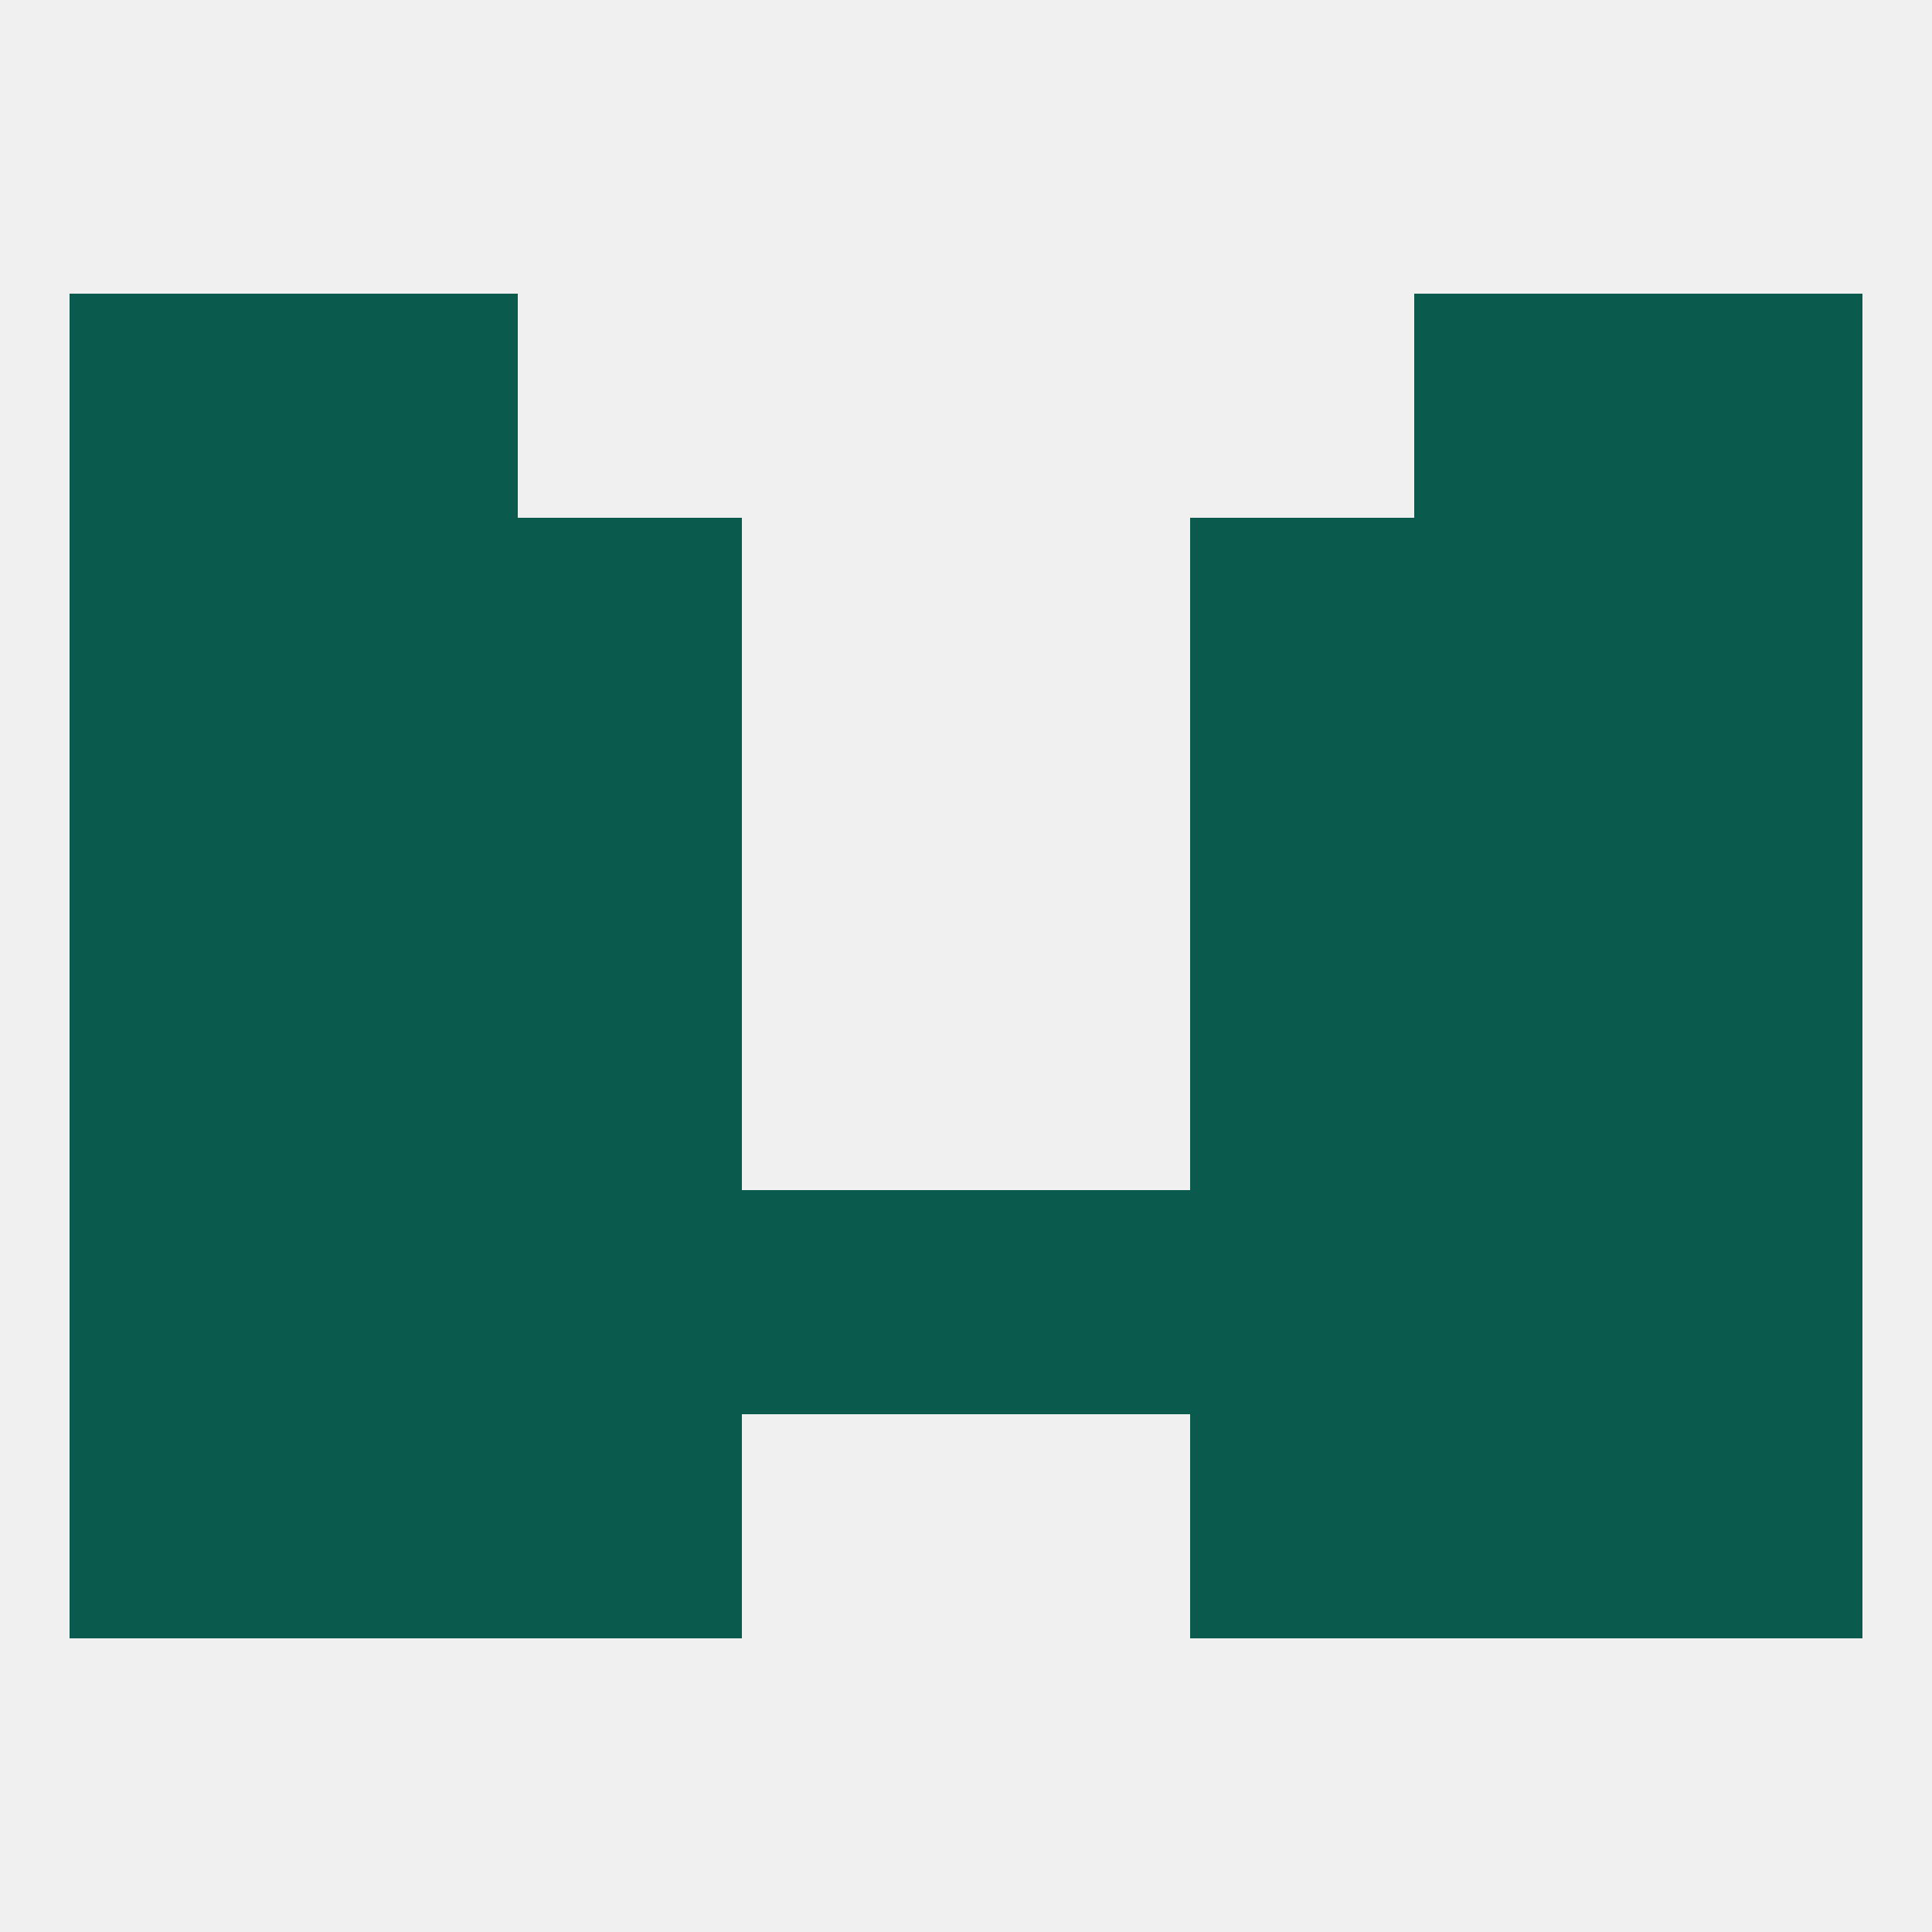
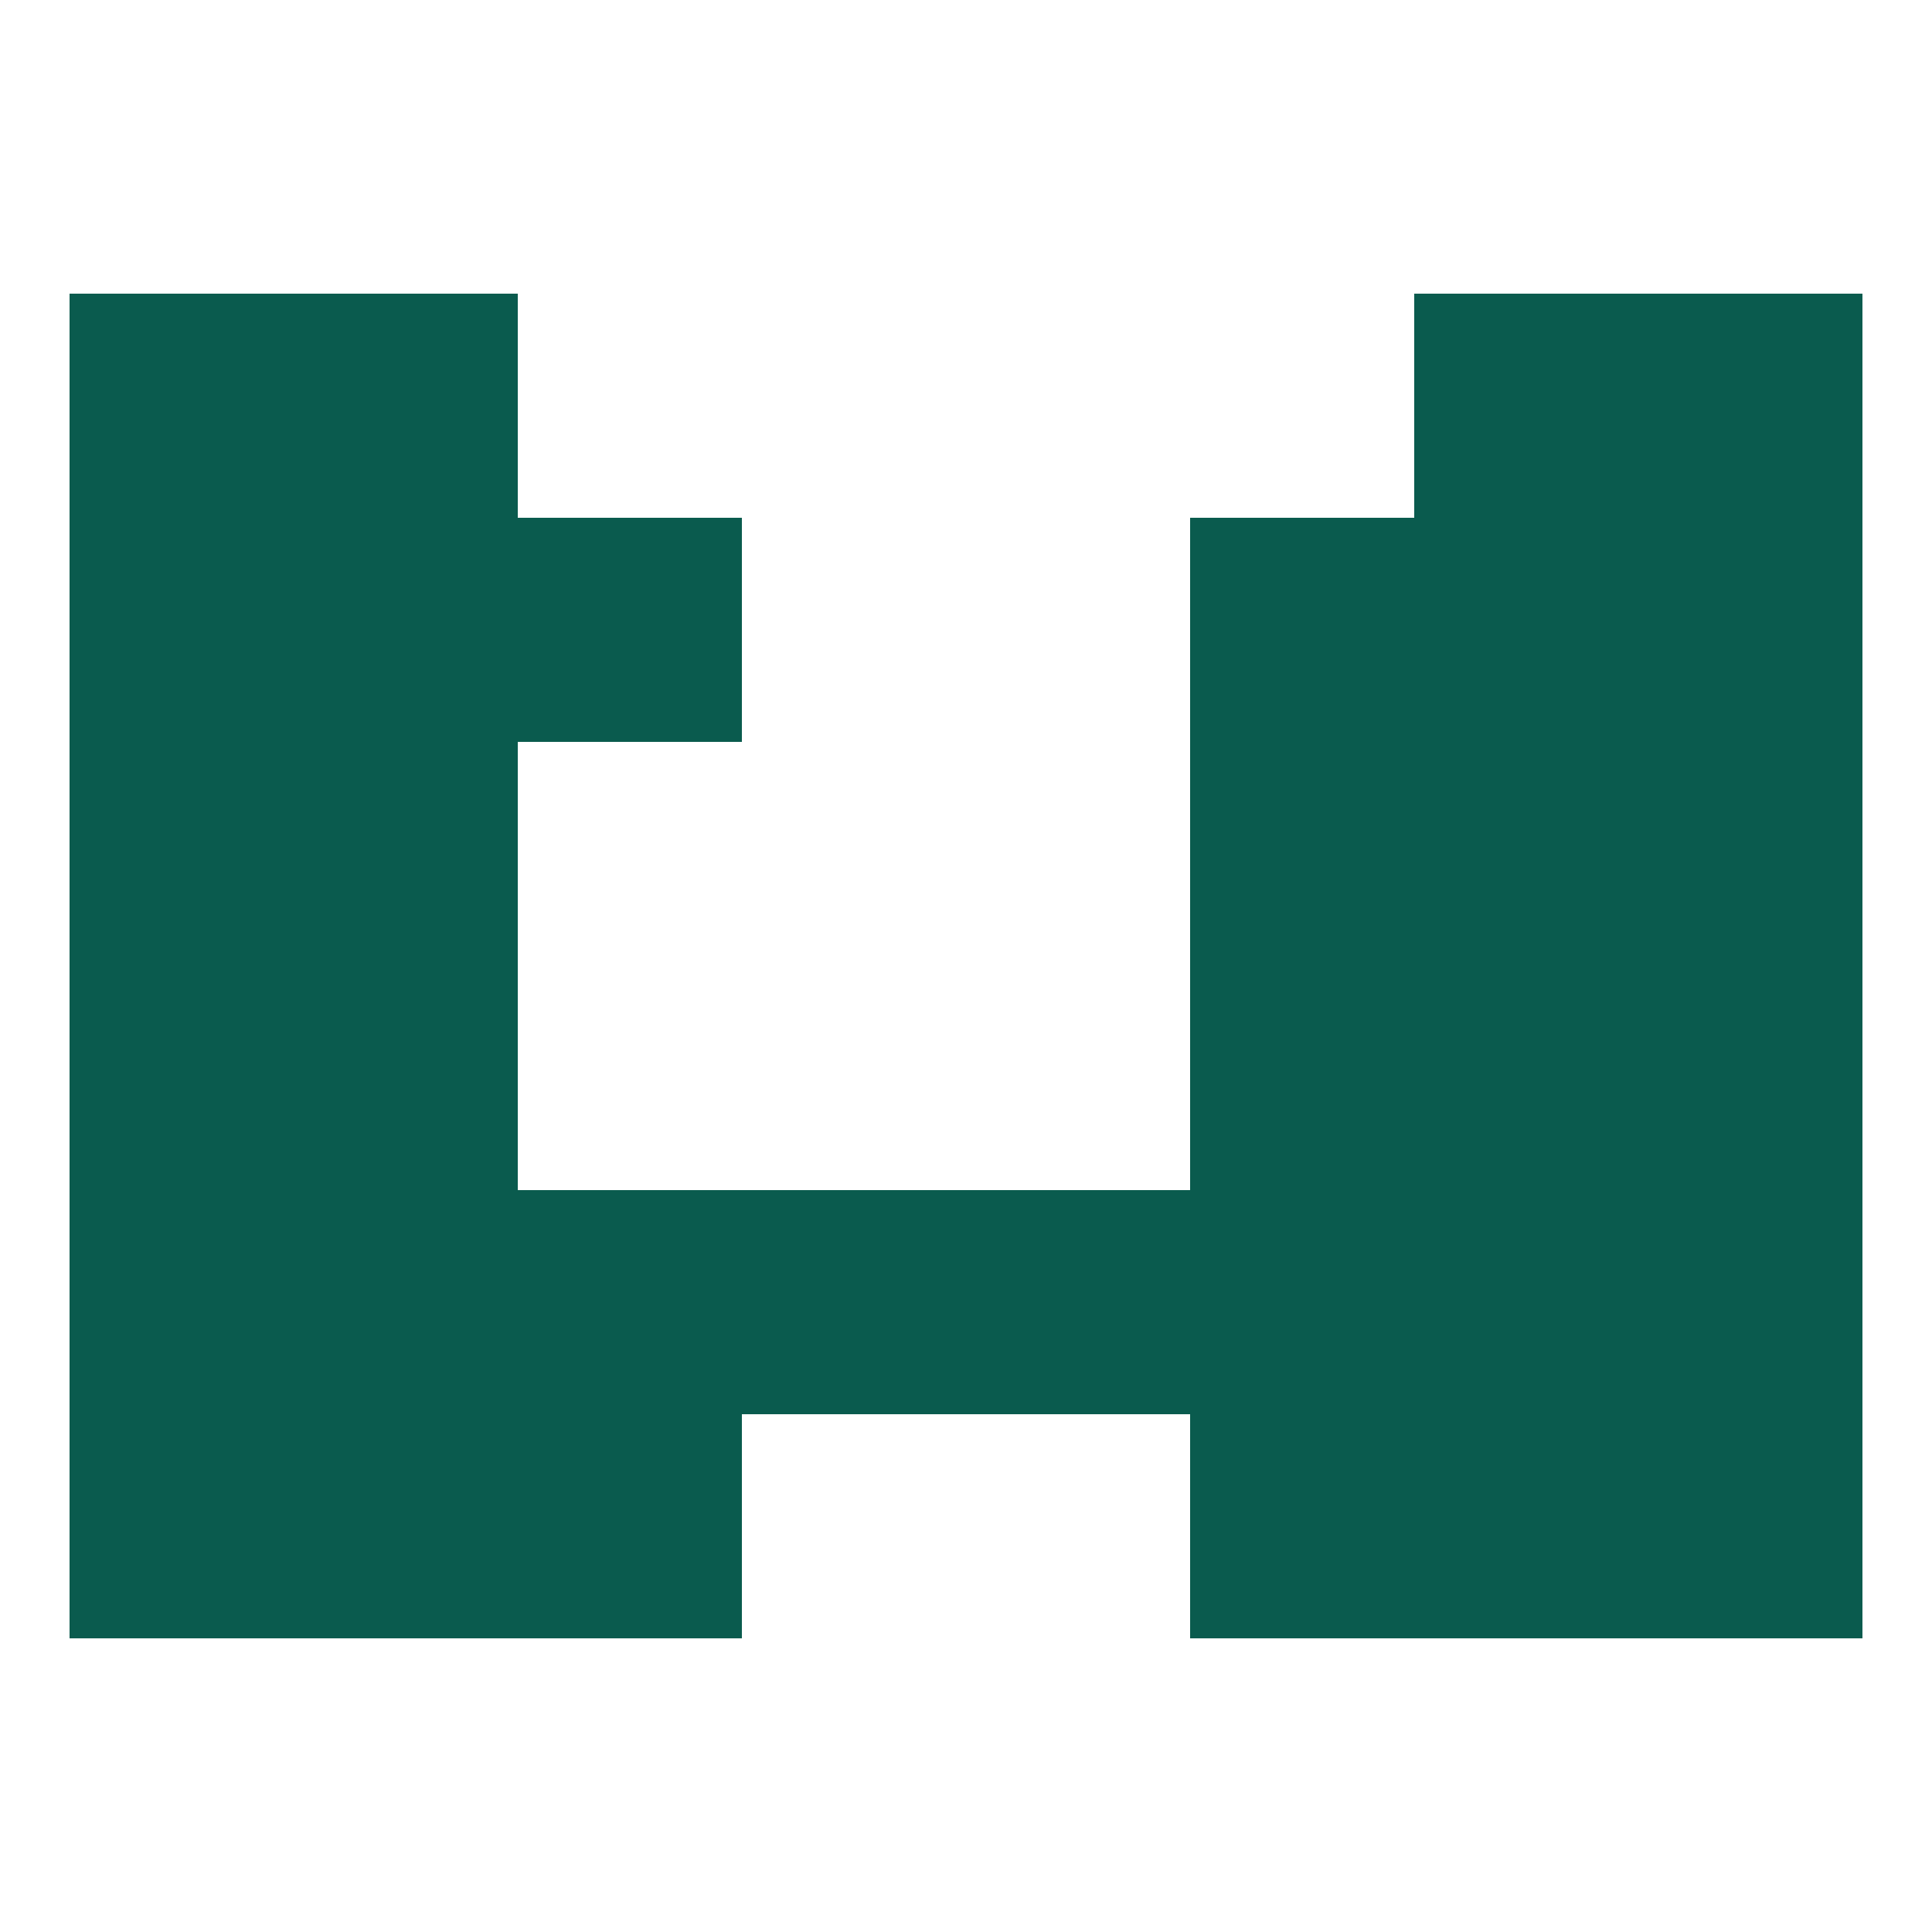
<svg xmlns="http://www.w3.org/2000/svg" version="1.1" baseprofile="full" width="250" height="250" viewBox="0 0 250 250">
-   <rect width="100%" height="100%" fill="rgba(240,240,240,255)" />
  <rect x="38" y="96" width="29" height="29" fill="rgba(10,91,78,255)" />
  <rect x="183" y="96" width="29" height="29" fill="rgba(10,91,78,255)" />
  <rect x="9" y="96" width="29" height="29" fill="rgba(10,91,78,255)" />
  <rect x="212" y="96" width="29" height="29" fill="rgba(10,91,78,255)" />
-   <rect x="67" y="96" width="29" height="29" fill="rgba(10,91,78,255)" />
  <rect x="154" y="96" width="29" height="29" fill="rgba(10,91,78,255)" />
  <rect x="9" y="67" width="29" height="29" fill="rgba(10,91,78,255)" />
  <rect x="212" y="67" width="29" height="29" fill="rgba(10,91,78,255)" />
  <rect x="38" y="67" width="29" height="29" fill="rgba(10,91,78,255)" />
  <rect x="183" y="67" width="29" height="29" fill="rgba(10,91,78,255)" />
  <rect x="67" y="67" width="29" height="29" fill="rgba(10,91,78,255)" />
  <rect x="154" y="67" width="29" height="29" fill="rgba(10,91,78,255)" />
  <rect x="9" y="38" width="29" height="29" fill="rgba(10,91,78,255)" />
  <rect x="212" y="38" width="29" height="29" fill="rgba(10,91,78,255)" />
  <rect x="38" y="38" width="29" height="29" fill="rgba(10,91,78,255)" />
  <rect x="183" y="38" width="29" height="29" fill="rgba(10,91,78,255)" />
  <rect x="154" y="154" width="29" height="29" fill="rgba(10,91,78,255)" />
  <rect x="38" y="154" width="29" height="29" fill="rgba(10,91,78,255)" />
  <rect x="183" y="154" width="29" height="29" fill="rgba(10,91,78,255)" />
  <rect x="9" y="154" width="29" height="29" fill="rgba(10,91,78,255)" />
  <rect x="212" y="154" width="29" height="29" fill="rgba(10,91,78,255)" />
  <rect x="96" y="154" width="29" height="29" fill="rgba(10,91,78,255)" />
  <rect x="125" y="154" width="29" height="29" fill="rgba(10,91,78,255)" />
  <rect x="67" y="154" width="29" height="29" fill="rgba(10,91,78,255)" />
  <rect x="154" y="183" width="29" height="29" fill="rgba(10,91,78,255)" />
  <rect x="38" y="183" width="29" height="29" fill="rgba(10,91,78,255)" />
  <rect x="183" y="183" width="29" height="29" fill="rgba(10,91,78,255)" />
  <rect x="9" y="183" width="29" height="29" fill="rgba(10,91,78,255)" />
  <rect x="212" y="183" width="29" height="29" fill="rgba(10,91,78,255)" />
  <rect x="67" y="183" width="29" height="29" fill="rgba(10,91,78,255)" />
  <rect x="154" y="125" width="29" height="29" fill="rgba(10,91,78,255)" />
  <rect x="9" y="125" width="29" height="29" fill="rgba(10,91,78,255)" />
  <rect x="212" y="125" width="29" height="29" fill="rgba(10,91,78,255)" />
  <rect x="38" y="125" width="29" height="29" fill="rgba(10,91,78,255)" />
  <rect x="183" y="125" width="29" height="29" fill="rgba(10,91,78,255)" />
-   <rect x="67" y="125" width="29" height="29" fill="rgba(10,91,78,255)" />
</svg>